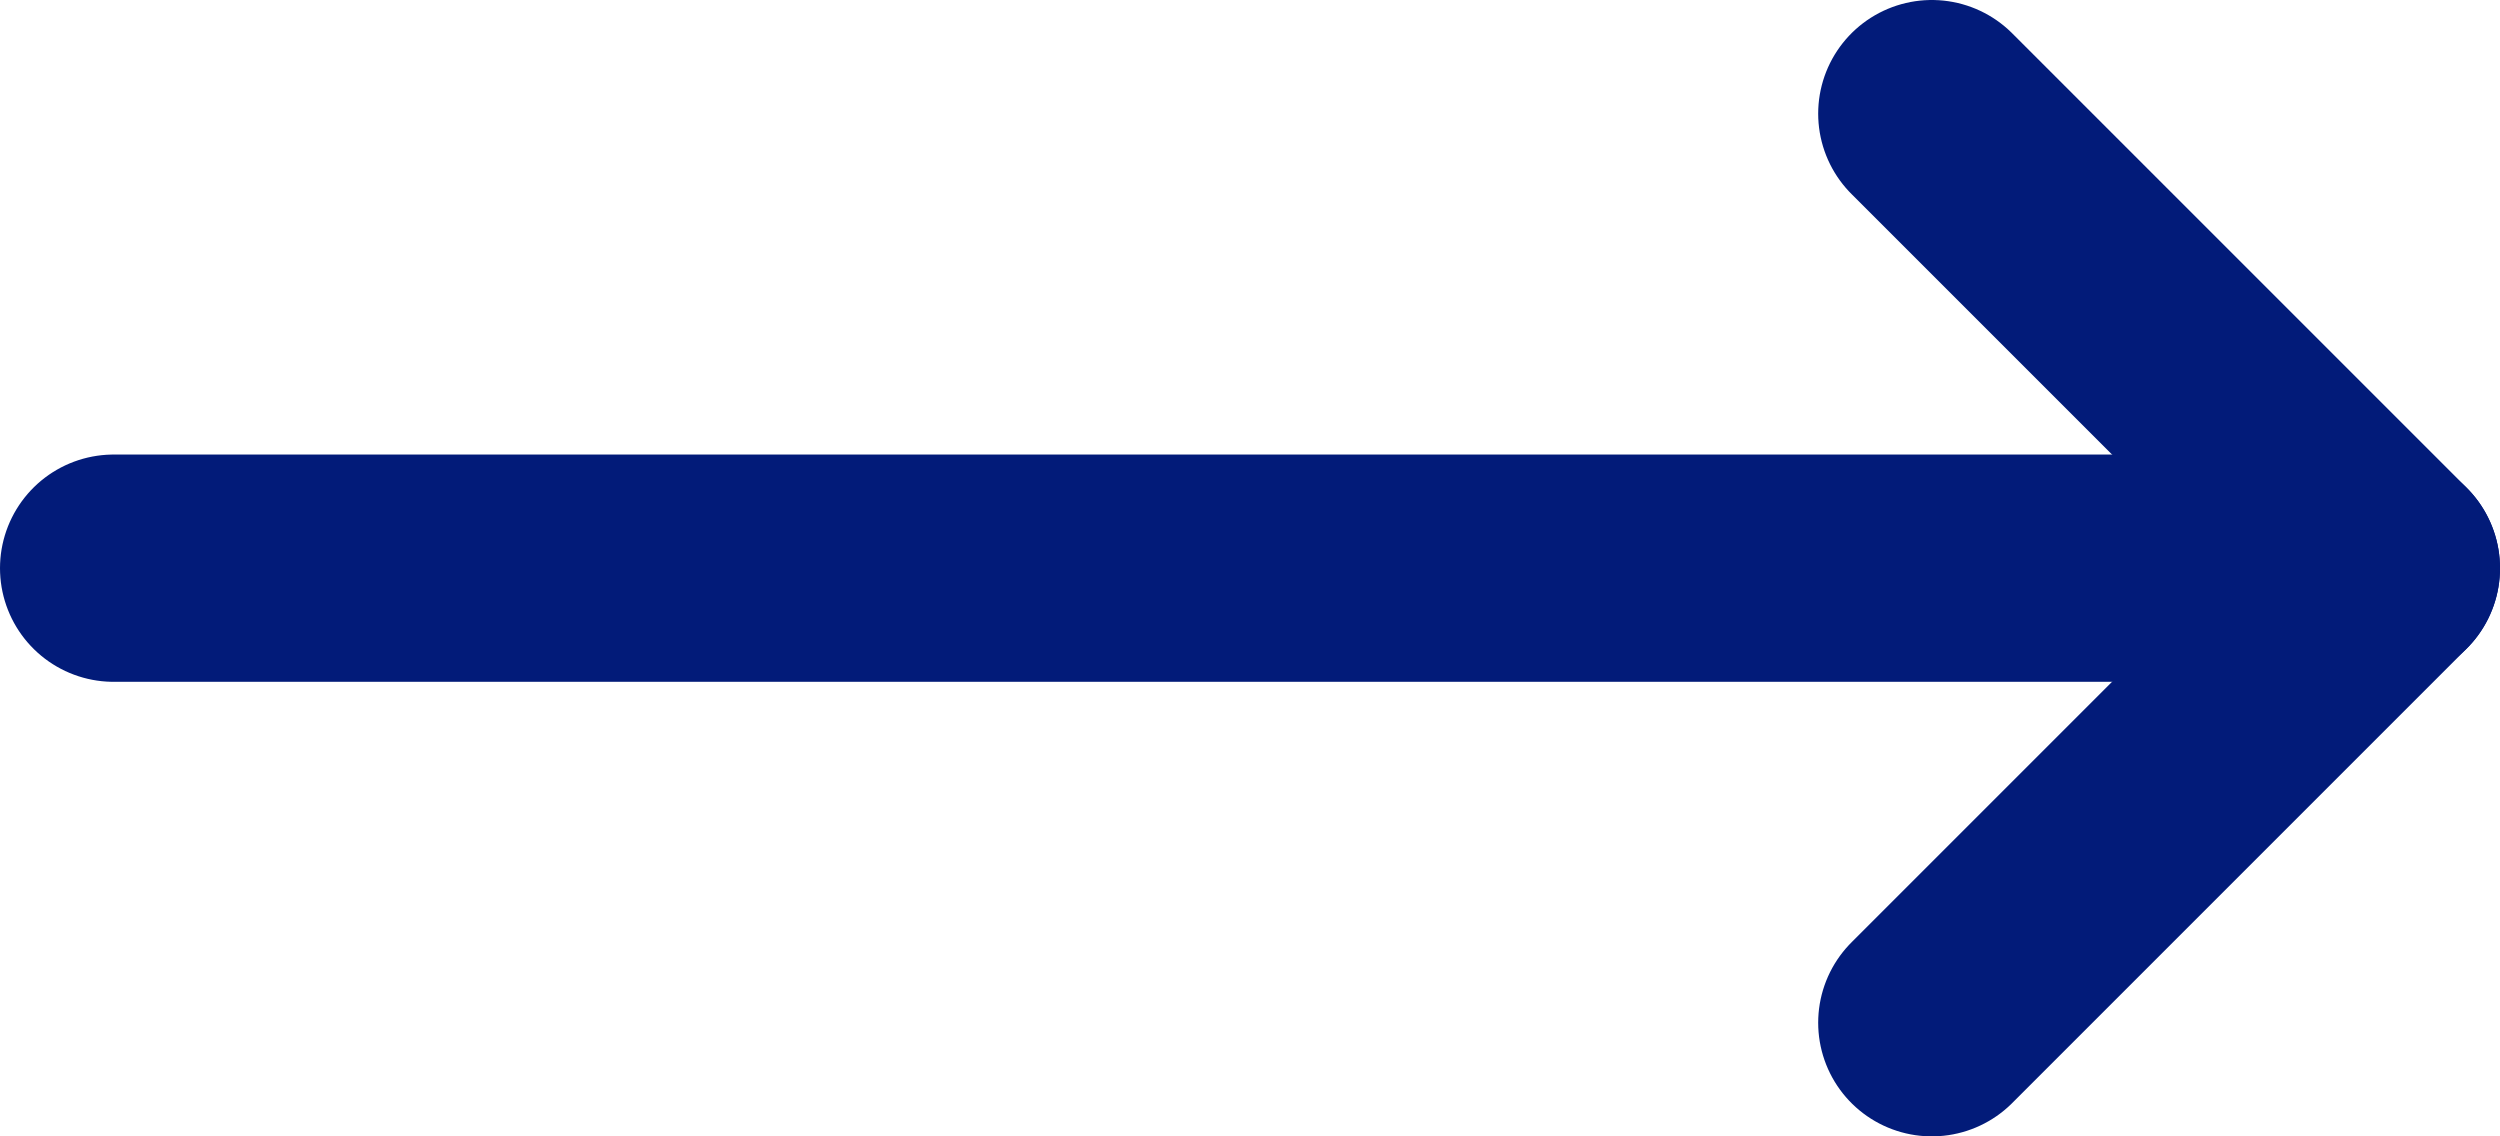
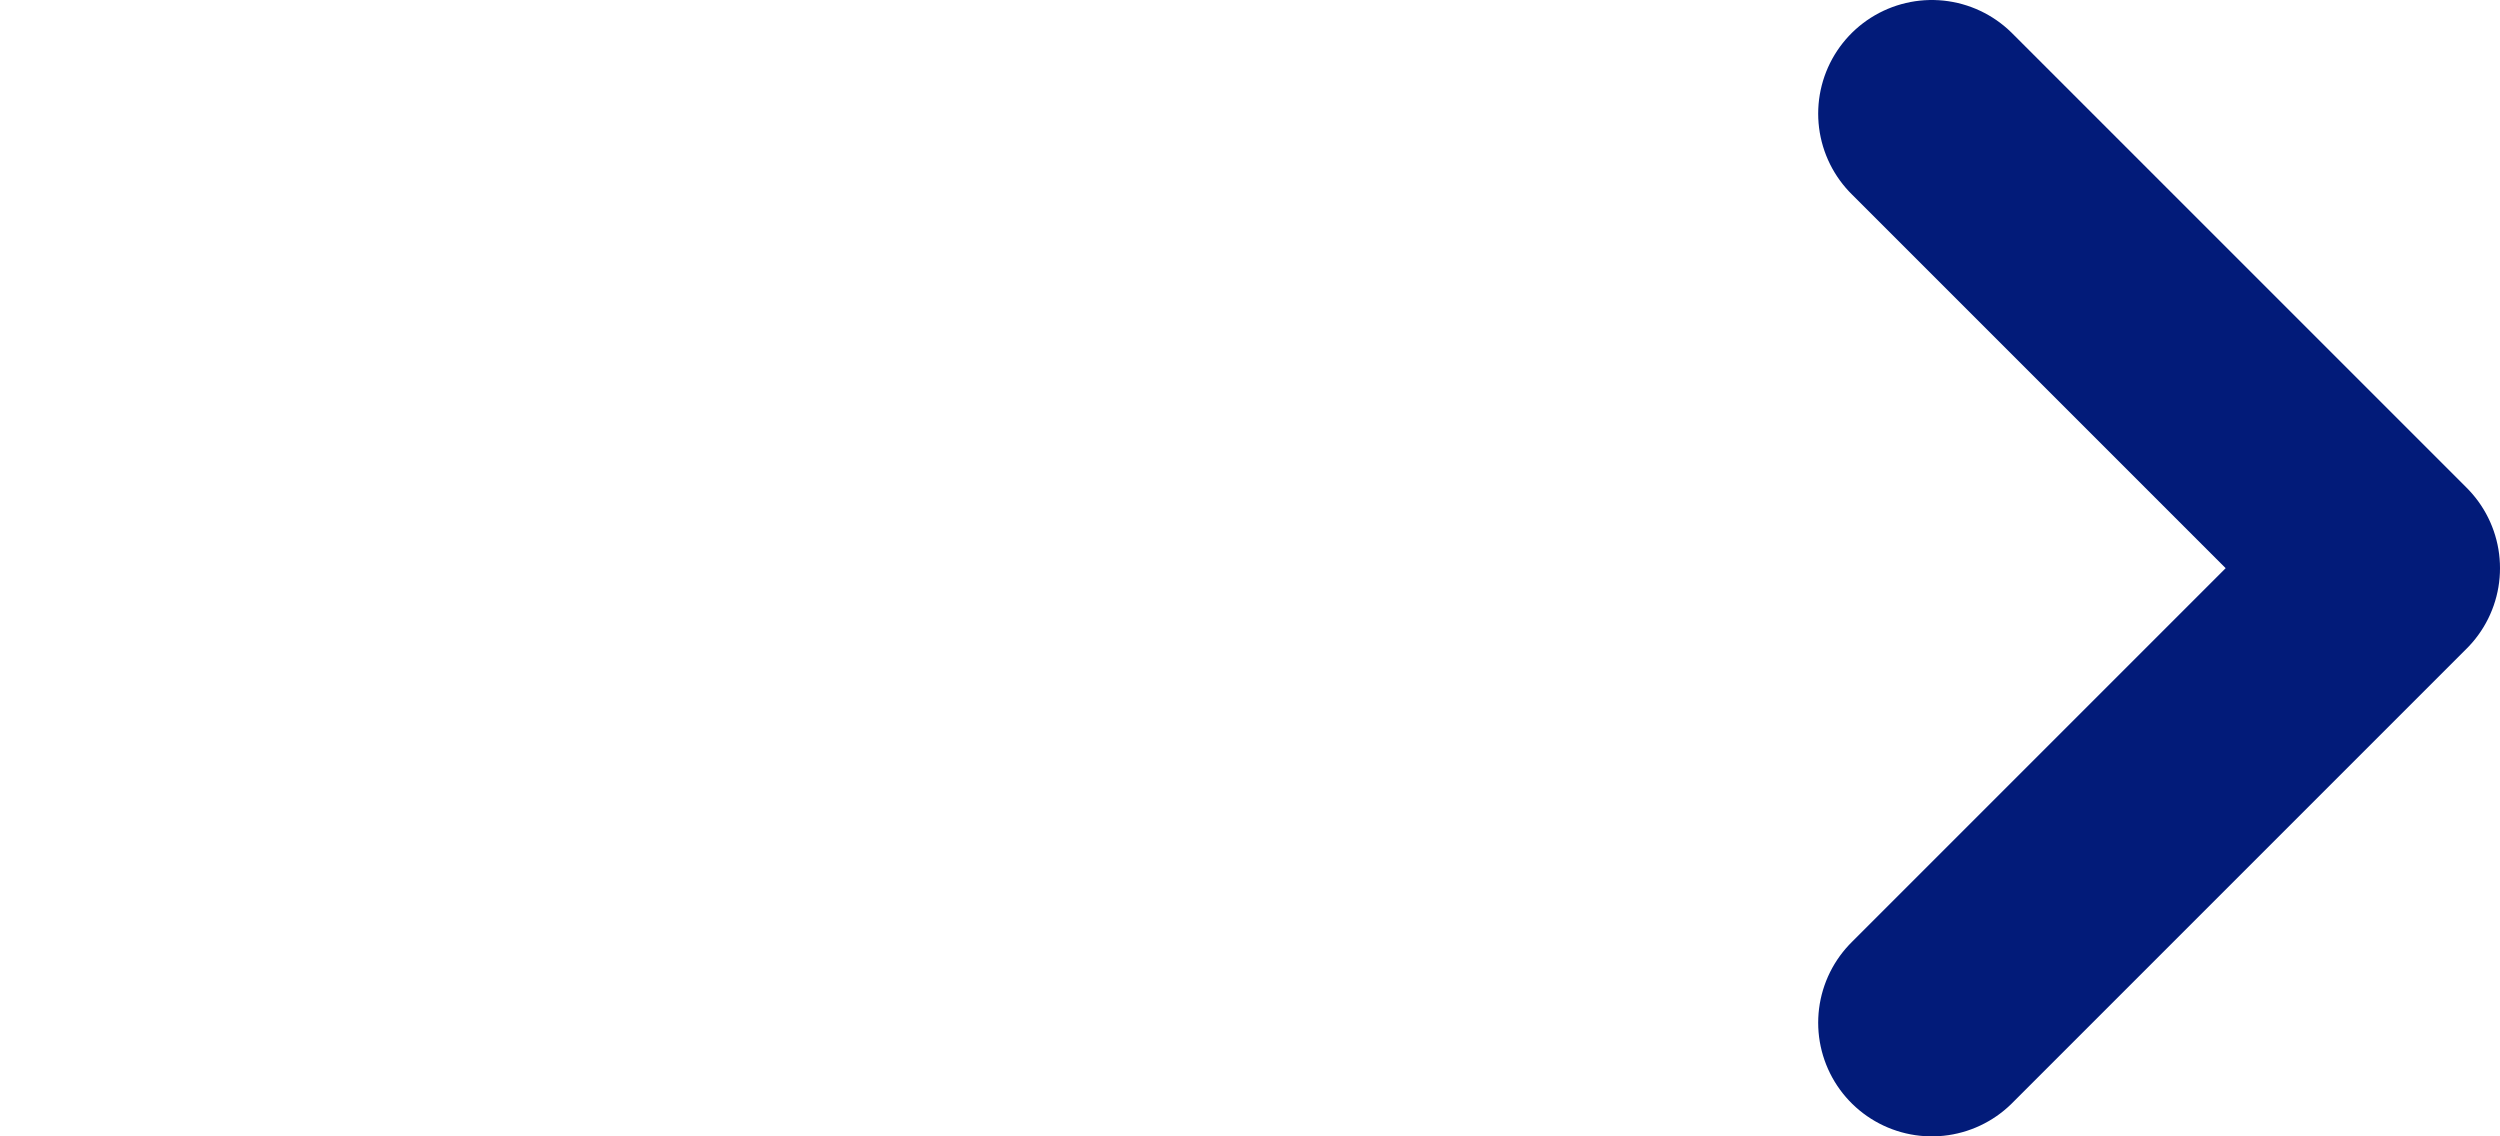
<svg xmlns="http://www.w3.org/2000/svg" id="Layer_2" data-name="Layer 2" viewBox="0 0 22 10">
  <defs>
    <style>
      .cls-1 {
        fill: none;
        stroke: #021b79;
        stroke-linecap: round;
        stroke-linejoin: round;
        stroke-width: 2px;
      }
    </style>
  </defs>
  <g id="Layer_1-2" data-name="Layer 1">
    <path class="cls-1" d="M17,1l4,4-4,4" />
-     <path class="cls-1" d="M1,5H21" />
  </g>
</svg>